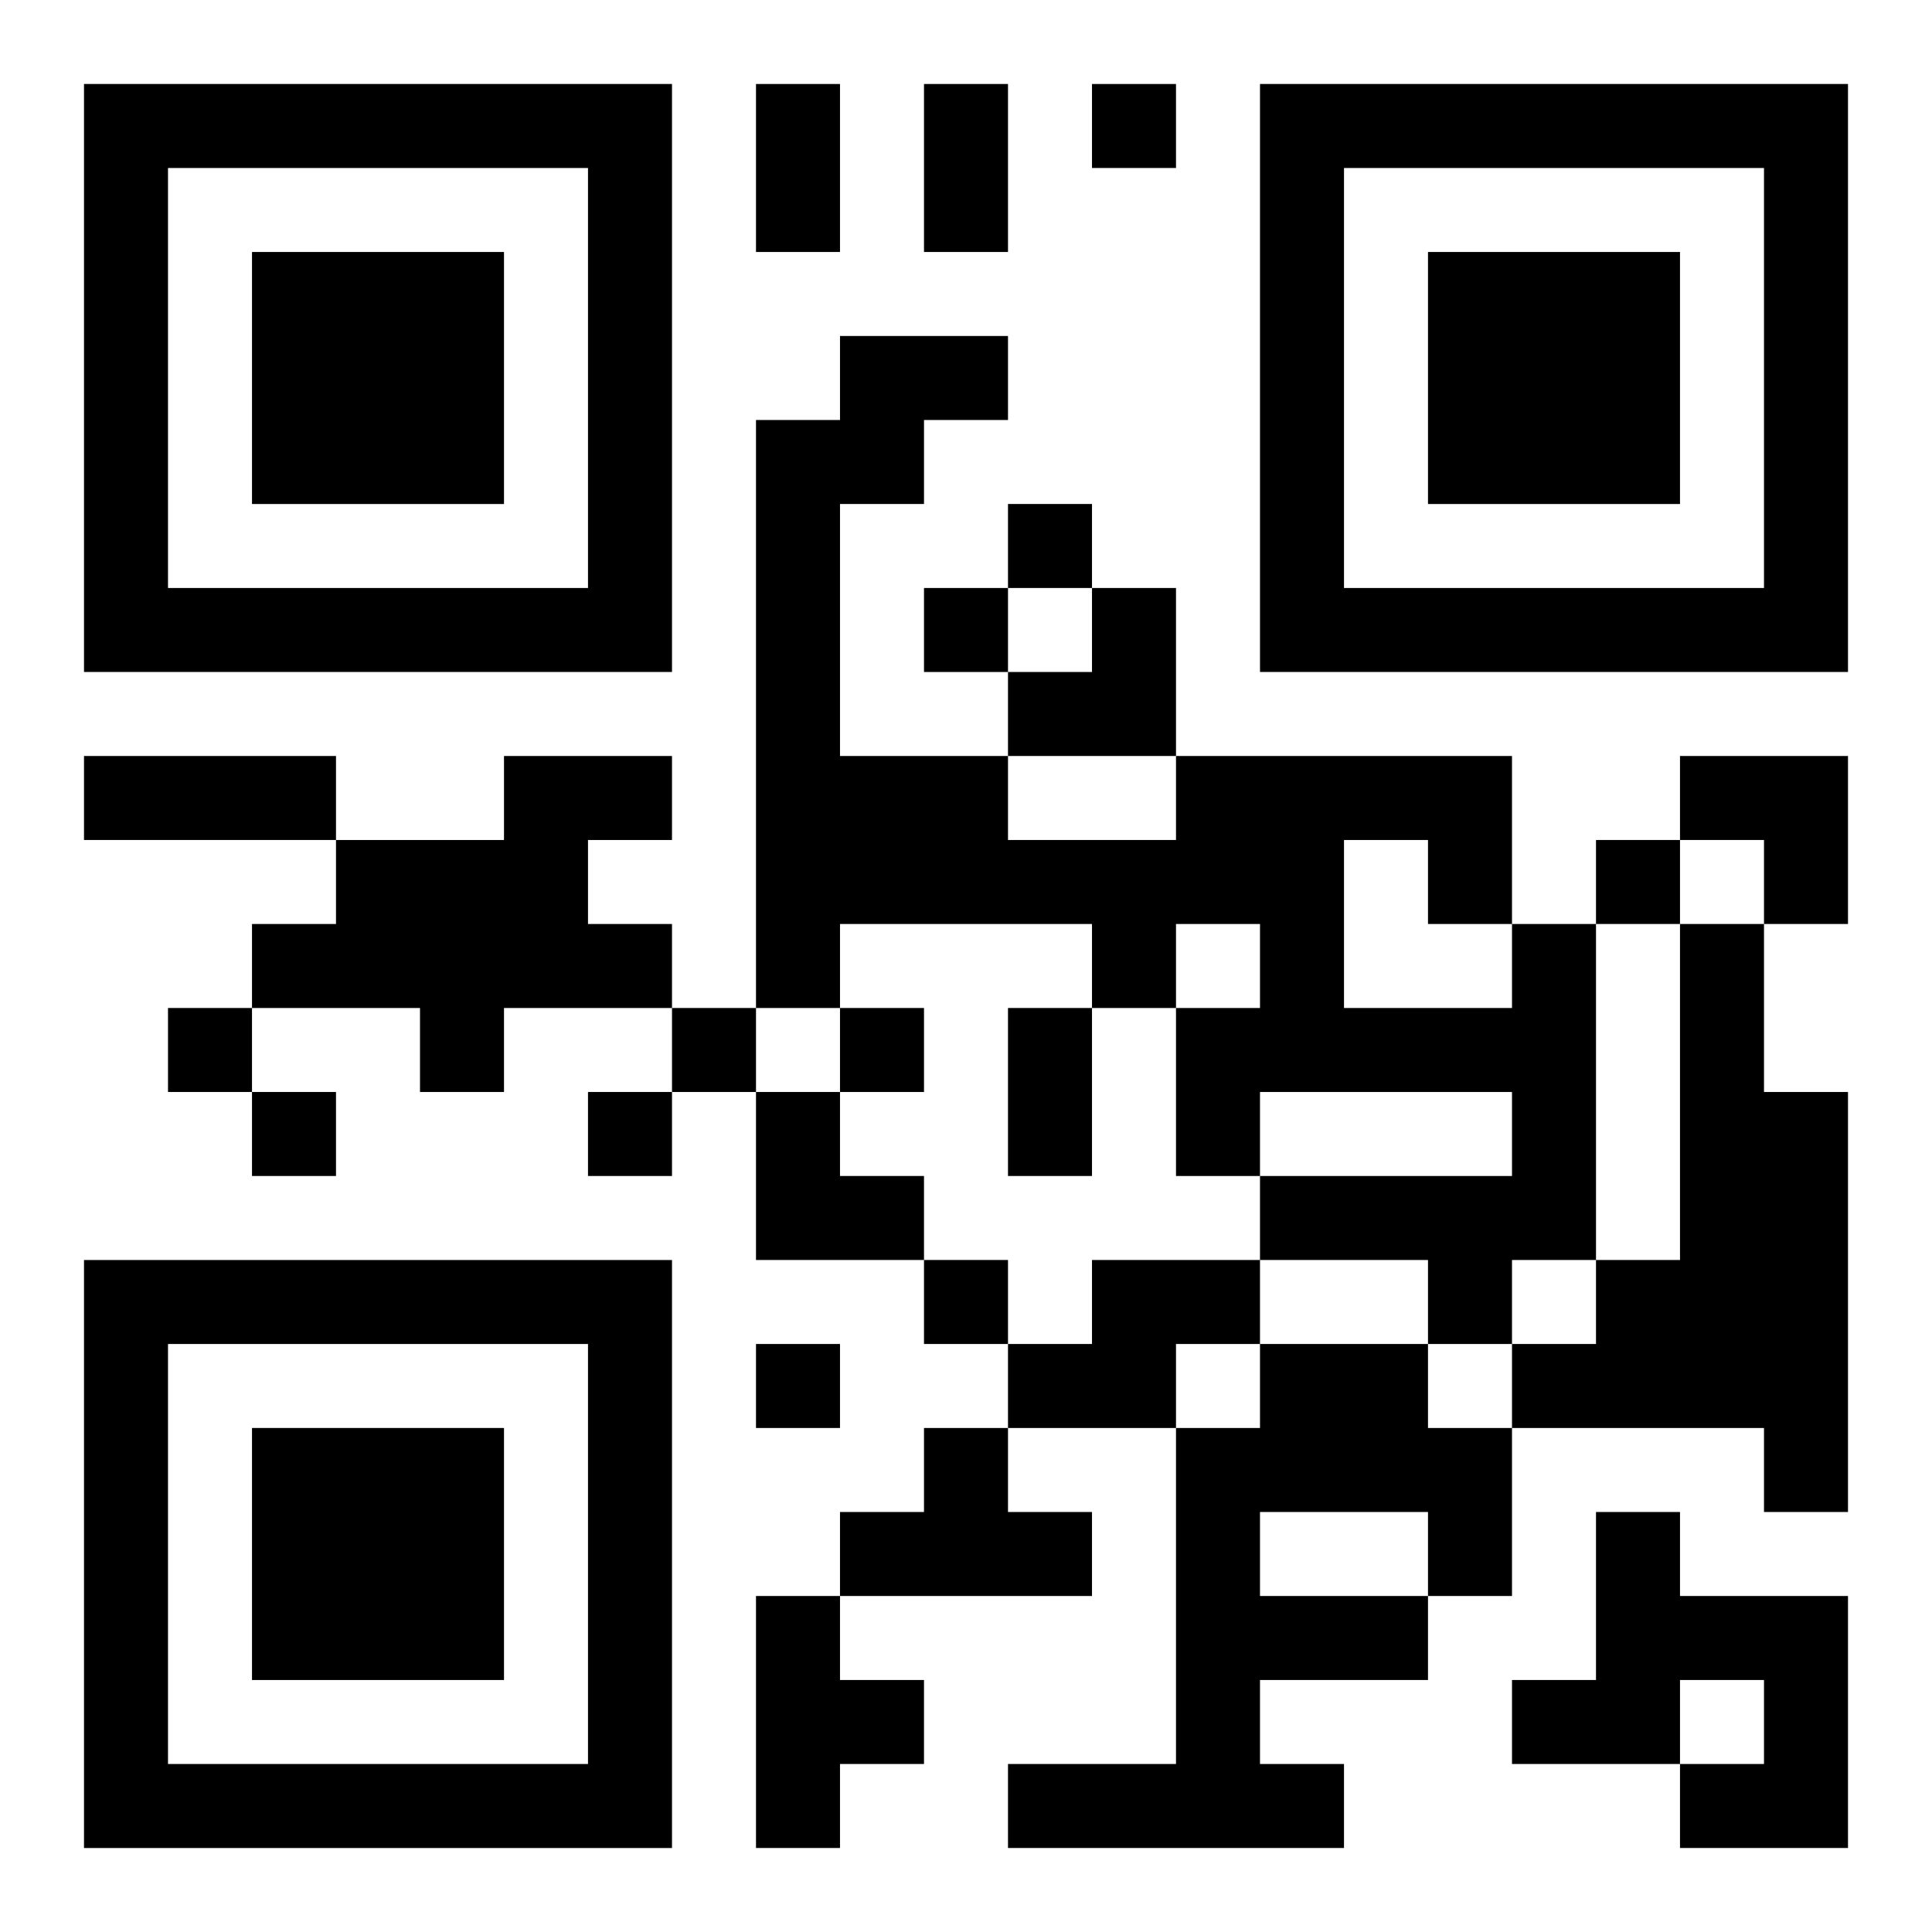
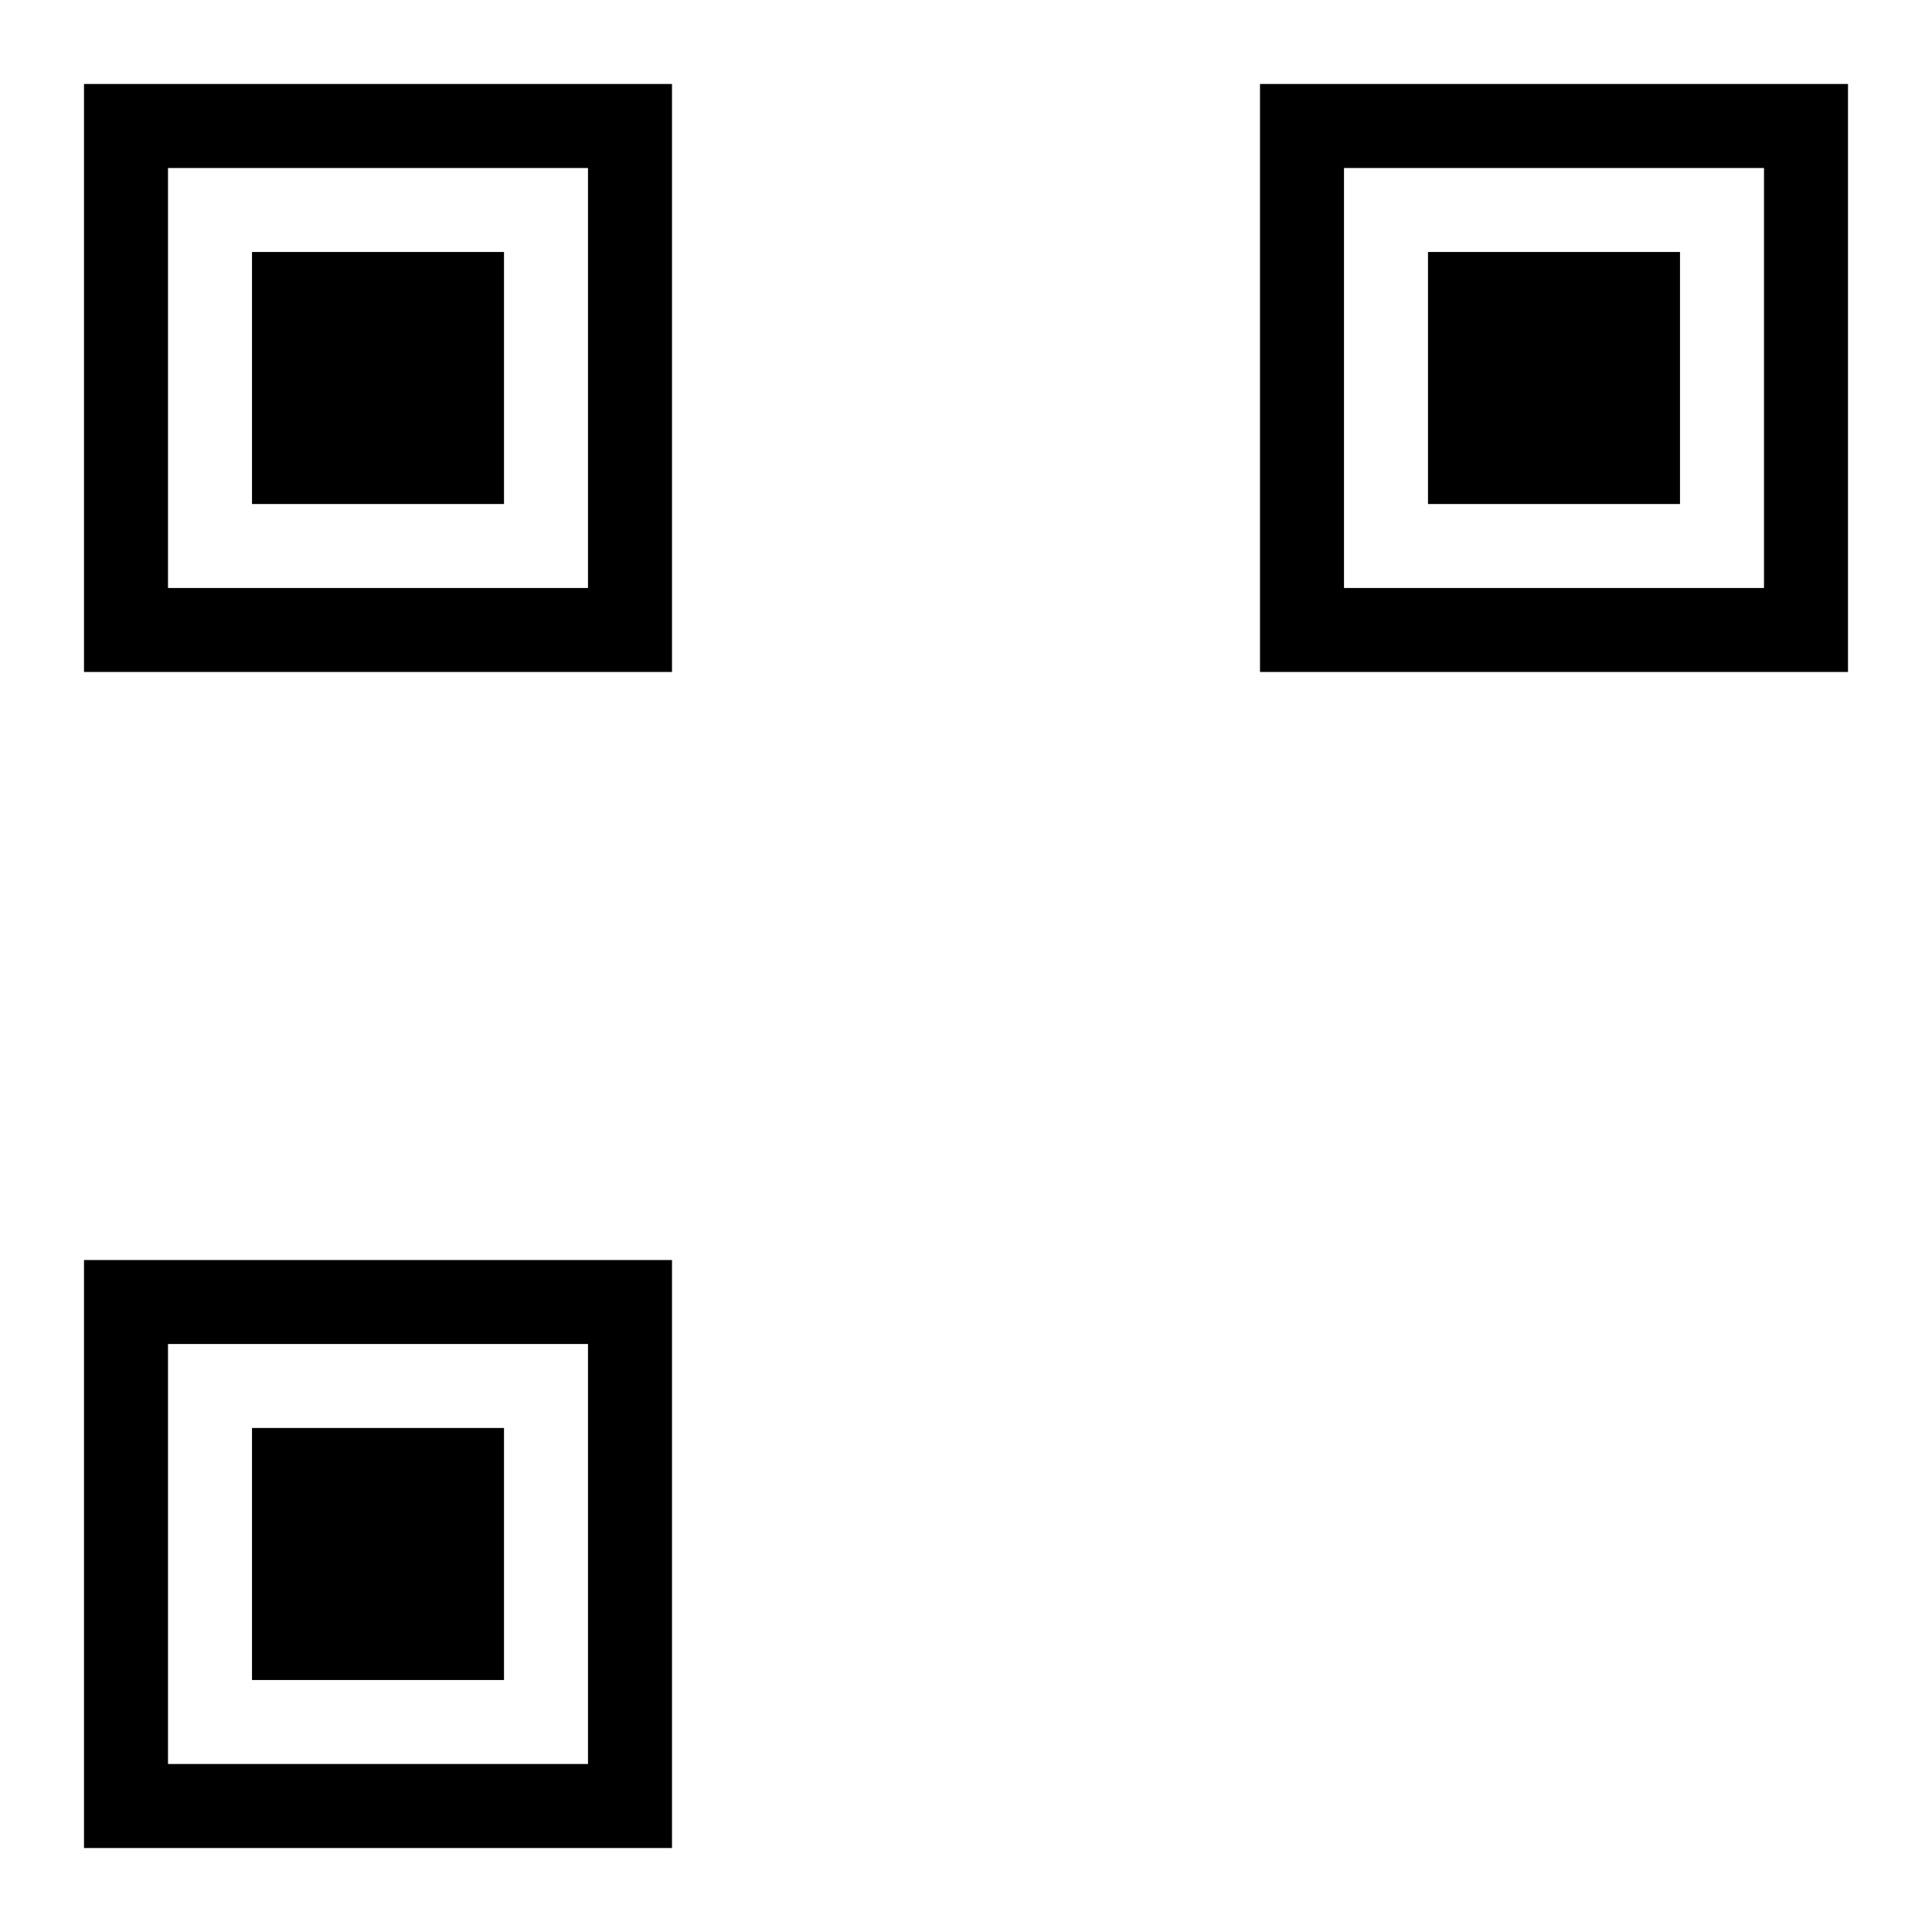
<svg xmlns="http://www.w3.org/2000/svg" xmlns:xlink="http://www.w3.org/1999/xlink" width="250" height="250" baseProfile="full" version="1.1" viewBox="-1 -1 23 23">
  <symbol id="a">
    <path d="m0 7v7h7v-7h-7zm1 1h5v5h-5v-5zm1 1v3h3v-3h-3z" />
  </symbol>
  <use y="-7" xlink:href="#a" />
  <use y="7" xlink:href="#a" />
  <use x="14" y="-7" xlink:href="#a" />
-   <path d="m5 8h2v1h-1v1h1v1h-2v1h-1v-1h-2v-1h1v-1h2v-1m12 2h1v4h-1v1h-1v-1h-2v-1h3v-1h-3v1h-1v-2h1v-1h-1v1h-1v-1h-3v1h-1v-7h1v-1h2v1h-1v1h-1v3h2v1h2v-1h4v2m-2-1v2h2v-1h-1v-1h-1m4 1h1v2h1v5h-1v-1h-3v-1h1v-1h1v-4m-7 4h2v1h-1v1h-2v-1h1v-1m2 1h2v1h1v2h-1v1h-2v1h1v1h-4v-1h2v-4h1v-1m0 2v1h2v-1h-2m-4-1h1v1h1v1h-3v-1h1v-1m8 1h1v1h2v3h-2v-1h1v-1h-1v1h-2v-1h1v-2m-10 1h1v1h1v1h-1v1h-1v-3m4-18v1h1v-1h-1m-1 5v1h1v-1h-1m-1 1v1h1v-1h-1m8 3v1h1v-1h-1m-17 2v1h1v-1h-1m6 0v1h1v-1h-1m2 0v1h1v-1h-1m-7 1v1h1v-1h-1m4 0v1h1v-1h-1m4 2v1h1v-1h-1m-2 1v1h1v-1h-1m0-15h1v2h-1v-2m2 0h1v2h-1v-2m-10 8h3v1h-3v-1m11 3h1v2h-1v-2m0-5m1 0h1v2h-2v-1h1zm7 2h2v2h-1v-1h-1zm-11 4h1v1h1v1h-2z" />
</svg>